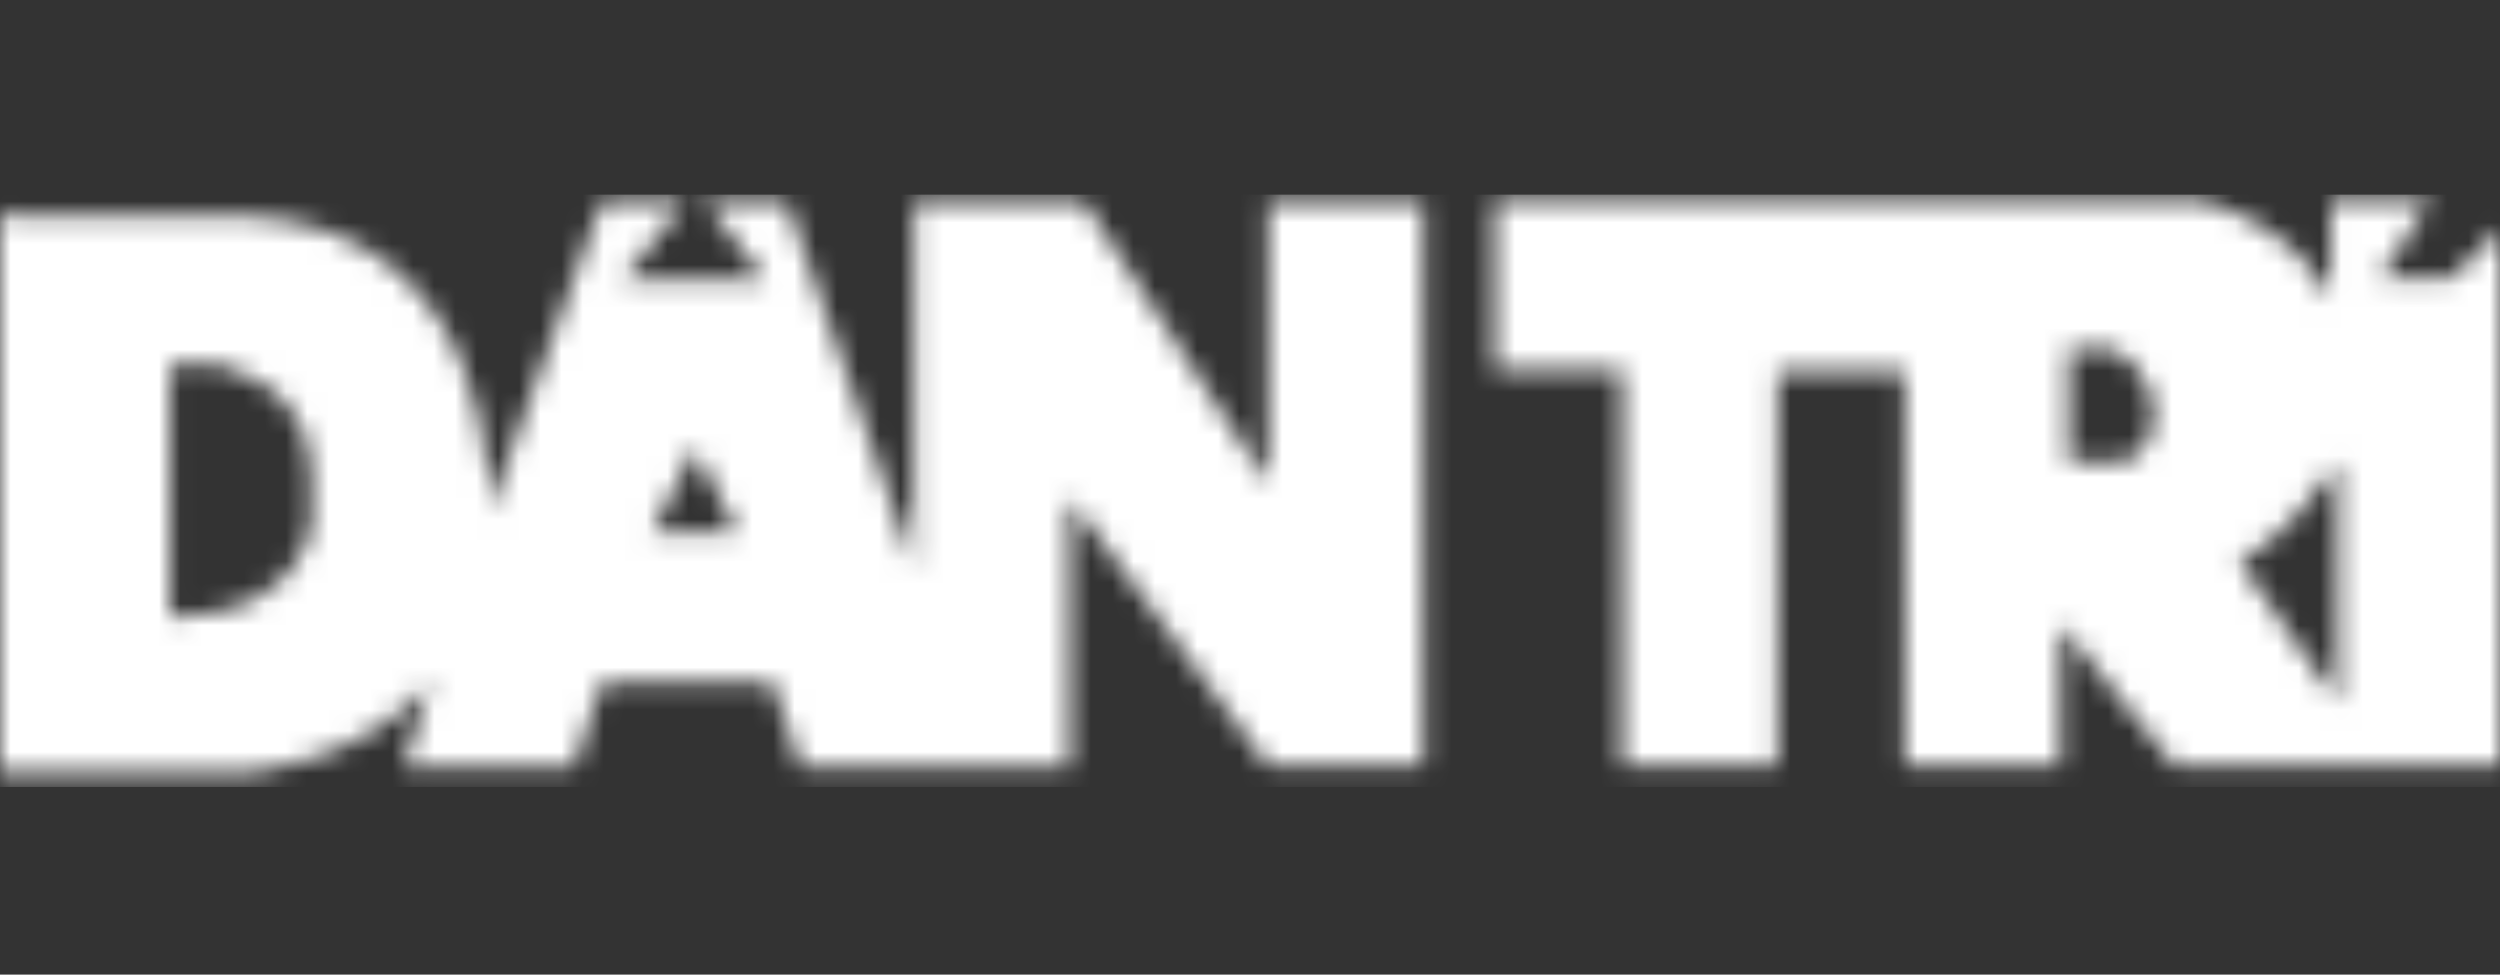
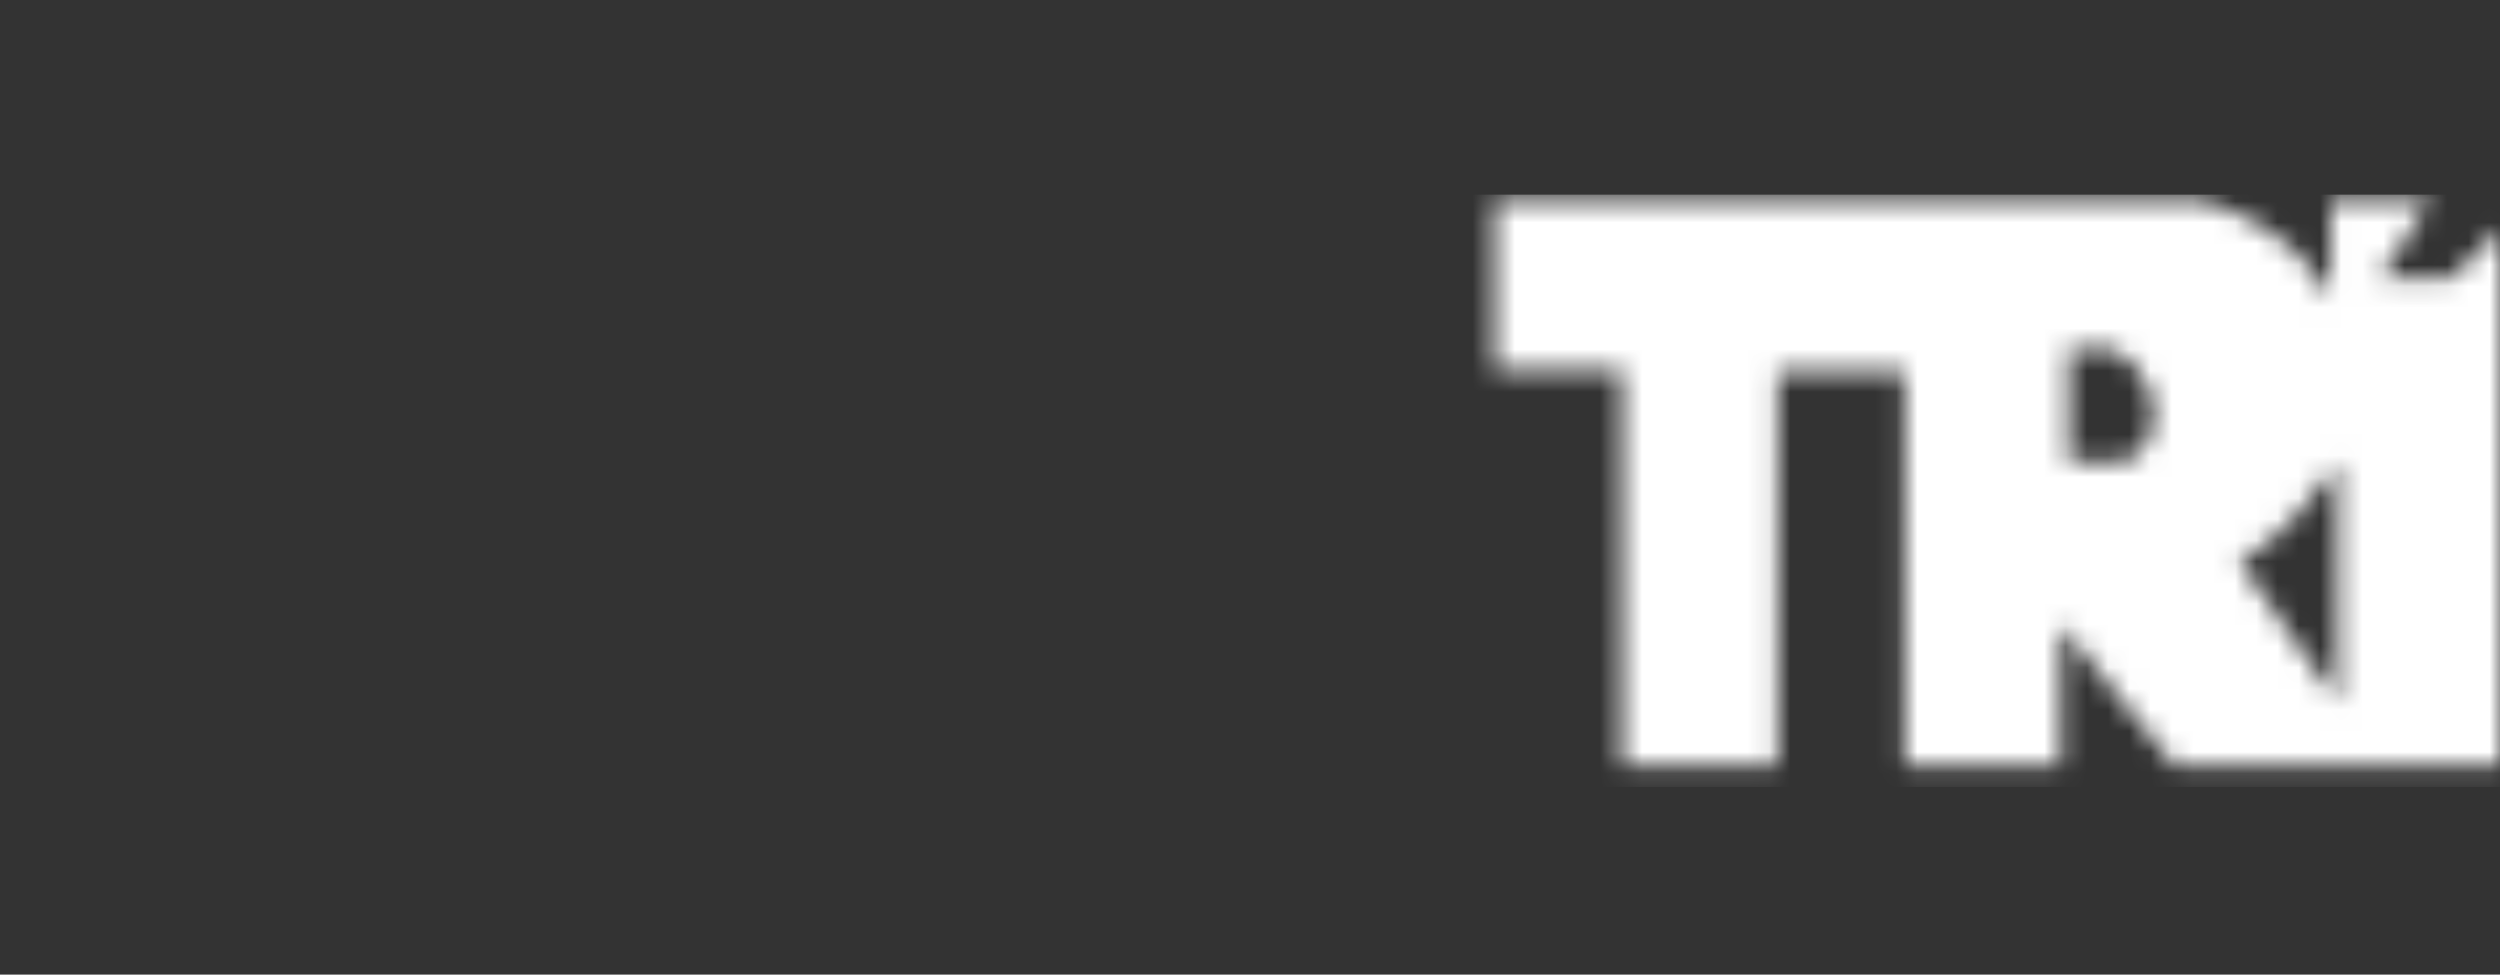
<svg xmlns="http://www.w3.org/2000/svg" width="118" height="46" viewBox="0 0 118 46" fill="none">
  <rect x="0" y="0" width="118" height="46" fill="#333333" stroke="none" />
  <g clip-path="url(#clip0_35982_19950)">
    <mask id="mask0_35982_19950" style="mask-type:luminance" maskUnits="userSpaceOnUse" x="0" y="9" width="68" height="28">
-       <path d="M59.863 9.525V22.842L51.161 9.525H43.14V26.82L37.131 9.525H33.276L36.111 13.193H29.421L32.086 9.864L32.312 9.525H28.401L23.072 24.168C23.072 24.168 23.753 10.851 11.706 10.202H0.34L0 9.864V36.497H11.366C11.366 36.497 17.063 36.158 20.38 32.18L19.047 36.187H27.097L28.429 32.18H36.451L37.783 36.187H50.481V23.491L59.835 36.13H67.176V9.525H59.863ZM14.711 24.478C14.711 24.478 14.711 26.481 12.698 27.807C12.698 27.807 11.366 29.133 8.021 29.133V17.171H10.034C10.034 17.171 14.711 17.848 14.711 22.503V24.478ZM30.782 25.155L32.794 21.149L34.807 25.155H30.782Z" fill="white" />
-     </mask>
+       </mask>
    <g mask="url(#mask0_35982_19950)">
-       <path d="M119.05 9.187H-0.648V37.146H119.05V9.187Z" fill="white" />
-     </g>
+       </g>
    <mask id="mask1_35982_19950" style="mask-type:luminance" maskUnits="userSpaceOnUse" x="70" y="9" width="48" height="28">
      <path d="M115.676 13.165H112.331L114.684 9.497H110.007V14.152C110.007 14.152 108.675 10.823 103.998 9.497H70.552V17.481H76.561V36.13H83.902V17.509H89.911V36.158H97.252V29.472L102.609 36.13H118V10.851L115.676 13.165ZM100.313 21.826H97.649V16.494H99.661C99.661 16.494 101.674 17.171 101.674 19.823C101.645 19.823 101.645 21.177 100.313 21.826ZM110.347 33.14L105.67 26.481C105.67 26.481 107.683 25.804 110.347 21.826V33.14Z" fill="white" />
    </mask>
    <g mask="url(#mask1_35982_19950)">
      <path d="M119.051 9.187H-0.647V37.146H119.051V9.187Z" fill="white" />
    </g>
  </g>
  <defs>
    <clipPath id="clip0_35982_19950">
      <rect width="118" height="46" fill="white" transform="translate(0 -0.003)" />
    </clipPath>
  </defs>
</svg>